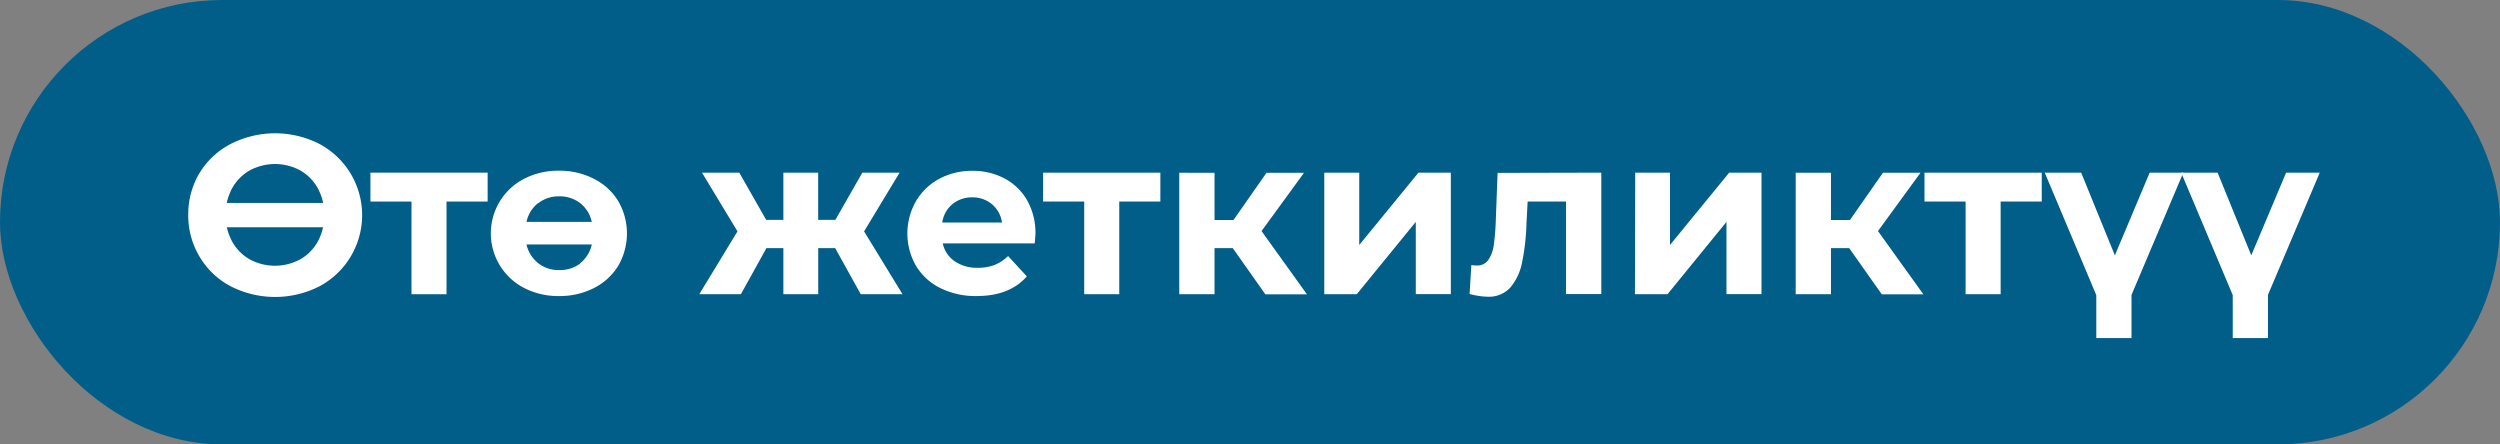
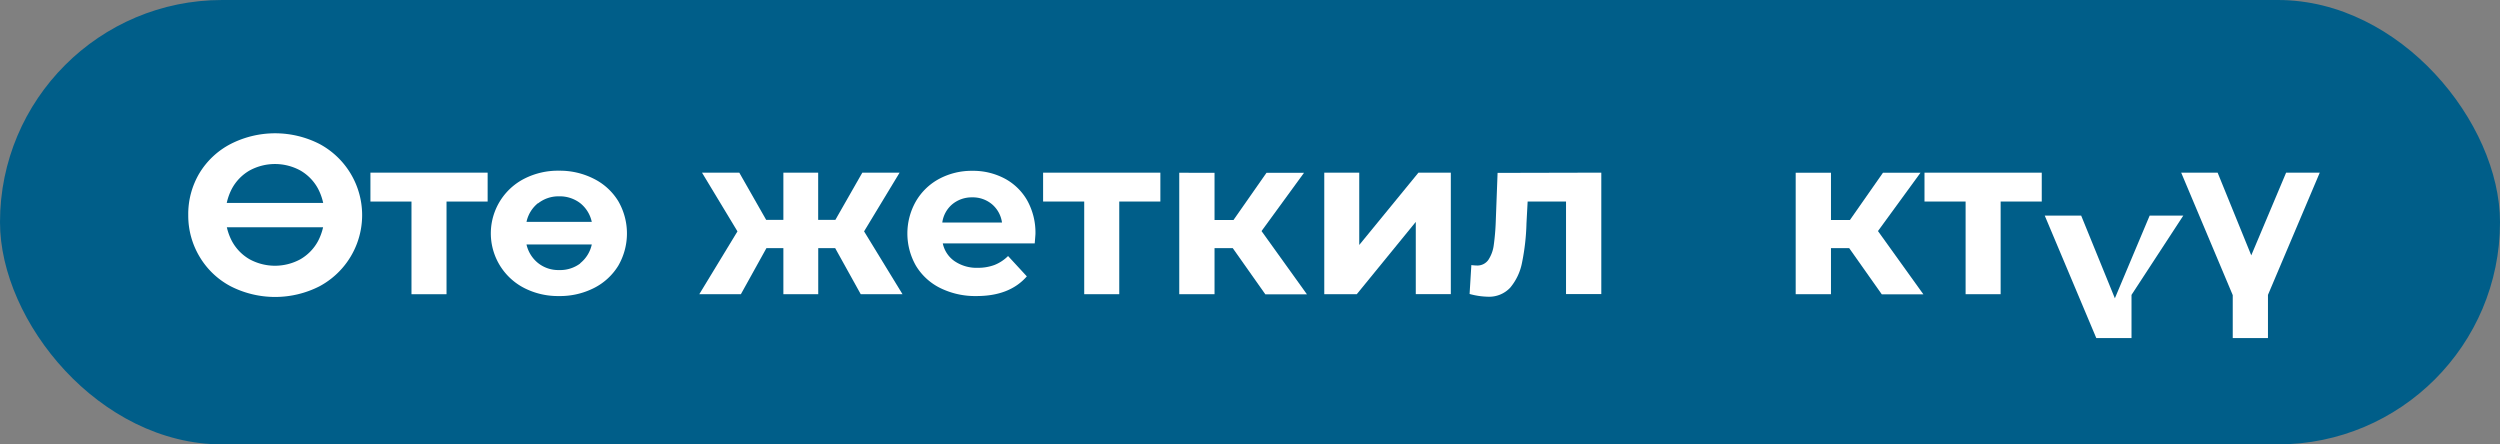
<svg xmlns="http://www.w3.org/2000/svg" viewBox="0 0 411.68 73.18">
  <rect x="0" y="0" width="411.68" height="73.18" fill="#808080" stroke="none" />
  <defs>
    <style>.cls-1{fill:#005e89;}.cls-2{fill:#fff;}</style>
  </defs>
  <g id="Layer_2" data-name="Layer 2">
    <g id="Layer_1-2" data-name="Layer 1">
      <rect class="cls-1" width="411.68" height="73.18" rx="36.59" />
      <path class="cls-2" d="M38,47.15a13,13,0,0,1-5.1-4.82A13.16,13.16,0,0,1,31,35.42a13.15,13.15,0,0,1,1.84-6.9A13,13,0,0,1,38,23.7a16.1,16.1,0,0,1,14.6,0,13.29,13.29,0,0,1,0,23.45,16.1,16.1,0,0,1-14.6,0ZM33,33.42H57.78v4H33ZM49.45,42.7a7.62,7.62,0,0,0,2.92-3,9.31,9.31,0,0,0,0-8.63,7.62,7.62,0,0,0-2.92-3,8.73,8.73,0,0,0-8.34,0,7.62,7.62,0,0,0-2.92,3,9.31,9.31,0,0,0,0,8.63,7.62,7.62,0,0,0,2.92,3,8.73,8.73,0,0,0,8.34,0Z" />
      <path class="cls-2" d="M80.3,33.19H73.53V48.45H67.76V33.19H61V28.43H80.3Z" />
      <path class="cls-2" d="M97.81,29.45a9.87,9.87,0,0,1,4,3.67,10.61,10.61,0,0,1,0,10.64,9.94,9.94,0,0,1-4,3.67,12.33,12.33,0,0,1-5.75,1.32,12.16,12.16,0,0,1-5.73-1.32,10.11,10.11,0,0,1,0-18,12.16,12.16,0,0,1,5.73-1.32A12.33,12.33,0,0,1,97.81,29.45Zm-9.21,4a5.37,5.37,0,0,0-1.9,3.09H97.45a5.38,5.38,0,0,0-1.91-3.09,5.54,5.54,0,0,0-3.48-1.12A5.42,5.42,0,0,0,88.6,33.49Zm6.94,9.9a5.42,5.42,0,0,0,1.91-3.09H86.7a5.46,5.46,0,0,0,1.92,3.07,5.34,5.34,0,0,0,3.44,1.14A5.54,5.54,0,0,0,95.54,43.39Z" />
      <path class="cls-2" d="M137.53,40.86h-2.79v7.59H129V40.86h-2.79L122,48.45h-6.85l6.29-10.35-5.84-9.67h6.14l4.43,7.78H129V28.43h5.73v7.78h2.83L142,28.43h6.14l-5.85,9.67,6.33,10.35h-6.88Z" />
      <path class="cls-2" d="M170.39,40.08H155.25A4.73,4.73,0,0,0,157.18,43,6.43,6.43,0,0,0,161,44.1a7.69,7.69,0,0,0,2.77-.47A6.62,6.62,0,0,0,166,42.16l3.09,3.35c-1.88,2.16-4.64,3.24-8.26,3.24a13,13,0,0,1-6-1.32,9.67,9.67,0,0,1-4-3.67,10.7,10.7,0,0,1,0-10.62,9.78,9.78,0,0,1,3.83-3.69,11.31,11.31,0,0,1,5.46-1.32,11.09,11.09,0,0,1,5.32,1.27A9.3,9.3,0,0,1,169.15,33a10.9,10.9,0,0,1,1.36,5.49C170.51,38.59,170.47,39.11,170.39,40.08Zm-13.58-6.44a4.76,4.76,0,0,0-1.64,3H165a4.81,4.81,0,0,0-1.64-3,4.91,4.91,0,0,0-3.28-1.14A5,5,0,0,0,156.81,33.64Z" />
      <path class="cls-2" d="M191.08,33.19h-6.77V48.45h-5.77V33.19h-6.77V28.43h19.31Z" />
      <path class="cls-2" d="M203,40.86h-3v7.59h-5.81v-20H200v7.78h3.12l5.44-7.78h6.18l-7,9.6,7.48,10.42h-6.85Z" />
      <path class="cls-2" d="M218.07,28.43h5.76V40.34l9.75-11.91h5.33v20h-5.77V36.54l-9.72,11.91h-5.35Z" />
      <path class="cls-2" d="M263.69,28.43v20h-5.81V33.19h-6.32l-.19,3.54a37,37,0,0,1-.74,6.55,9.08,9.08,0,0,1-1.94,4.09A4.75,4.75,0,0,1,245,48.86a12.33,12.33,0,0,1-3-.45l.29-4.76a7.64,7.64,0,0,0,.86.07,2.2,2.2,0,0,0,1.95-.94,5.74,5.74,0,0,0,.88-2.42,37.69,37.69,0,0,0,.33-3.89l.3-8Z" />
-       <path class="cls-2" d="M269.27,28.43H275V40.34l9.75-11.91h5.32v20h-5.77V36.54l-9.71,11.91h-5.36Z" />
      <path class="cls-2" d="M304.51,40.86h-3v7.59h-5.81v-20h5.81v7.78h3.12l5.44-7.78h6.18l-7,9.6,7.48,10.42h-6.85Z" />
      <path class="cls-2" d="M336.22,33.19h-6.77V48.45h-5.77V33.19h-6.77V28.43h19.31Z" />
-       <path class="cls-2" d="M351,48.56v7.11h-5.8V48.6l-8.49-20.17h6l5.55,13.62,5.73-13.62h5.54Z" />
+       <path class="cls-2" d="M351,48.56v7.11h-5.8l-8.49-20.17h6l5.55,13.62,5.73-13.62h5.54Z" />
      <path class="cls-2" d="M373.47,48.56v7.11h-5.8V48.6l-8.49-20.17h6l5.54,13.62,5.74-13.62H382Z" />
    </g>
  </g>
</svg>